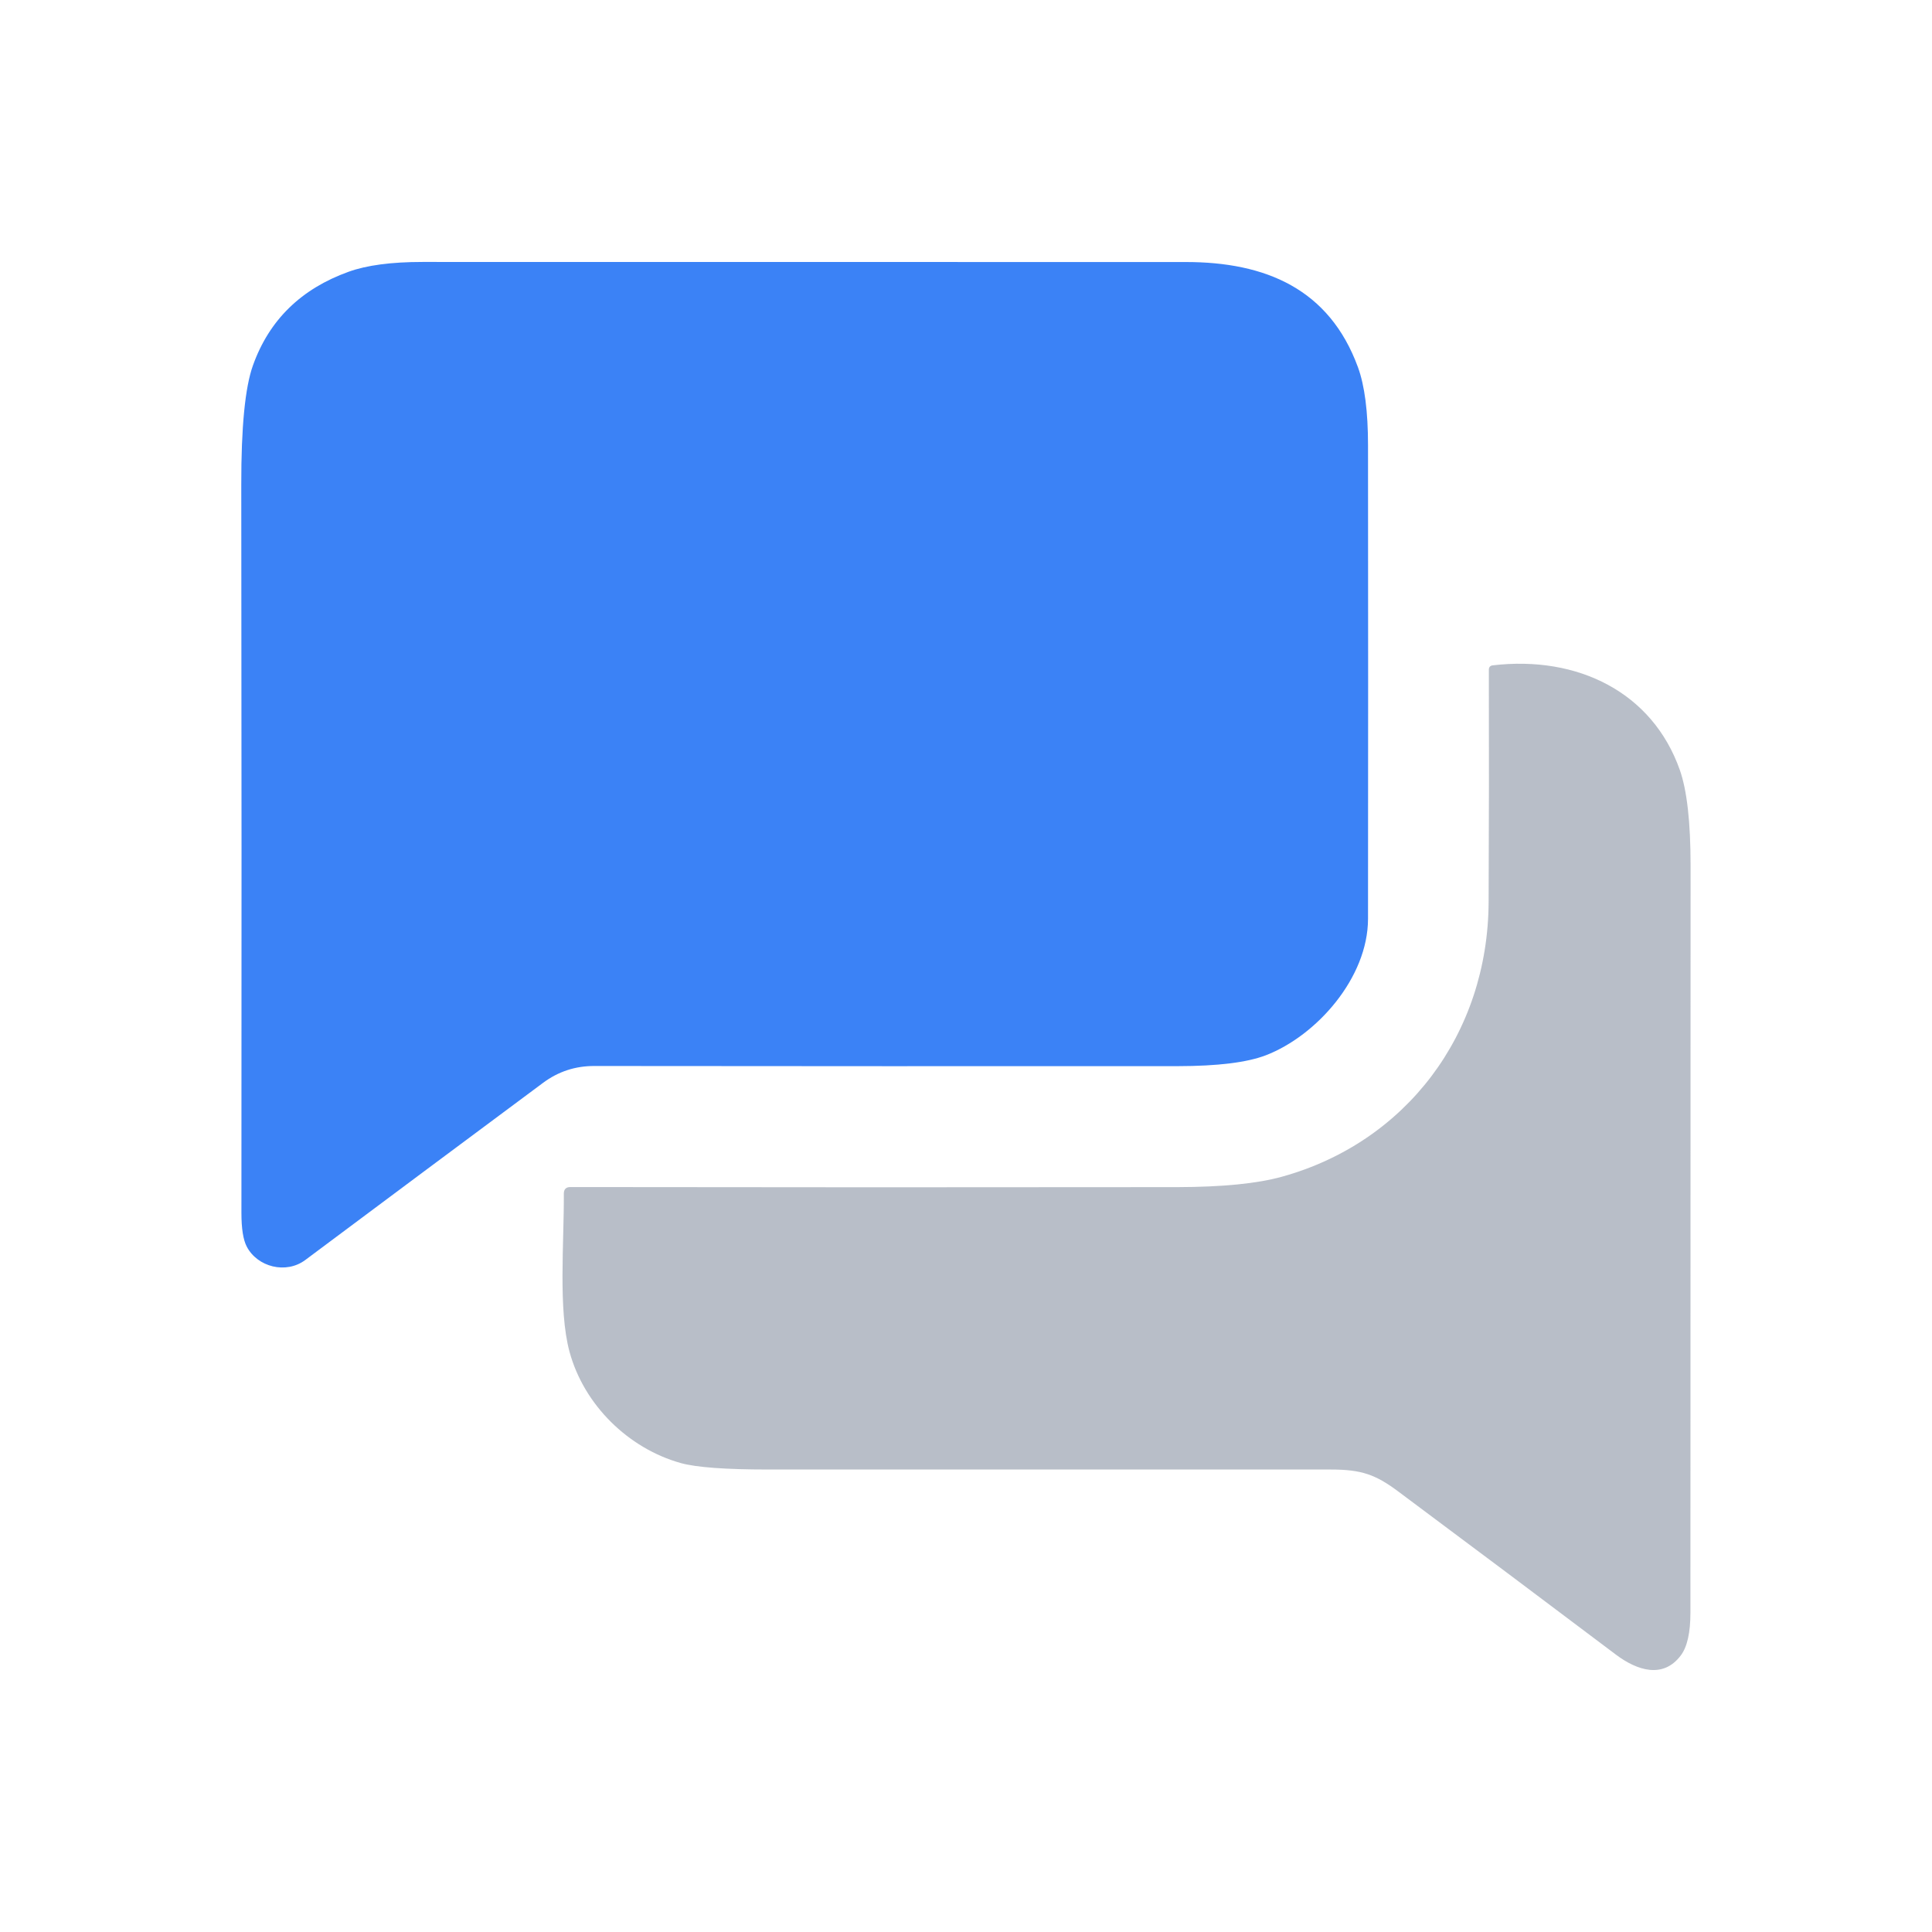
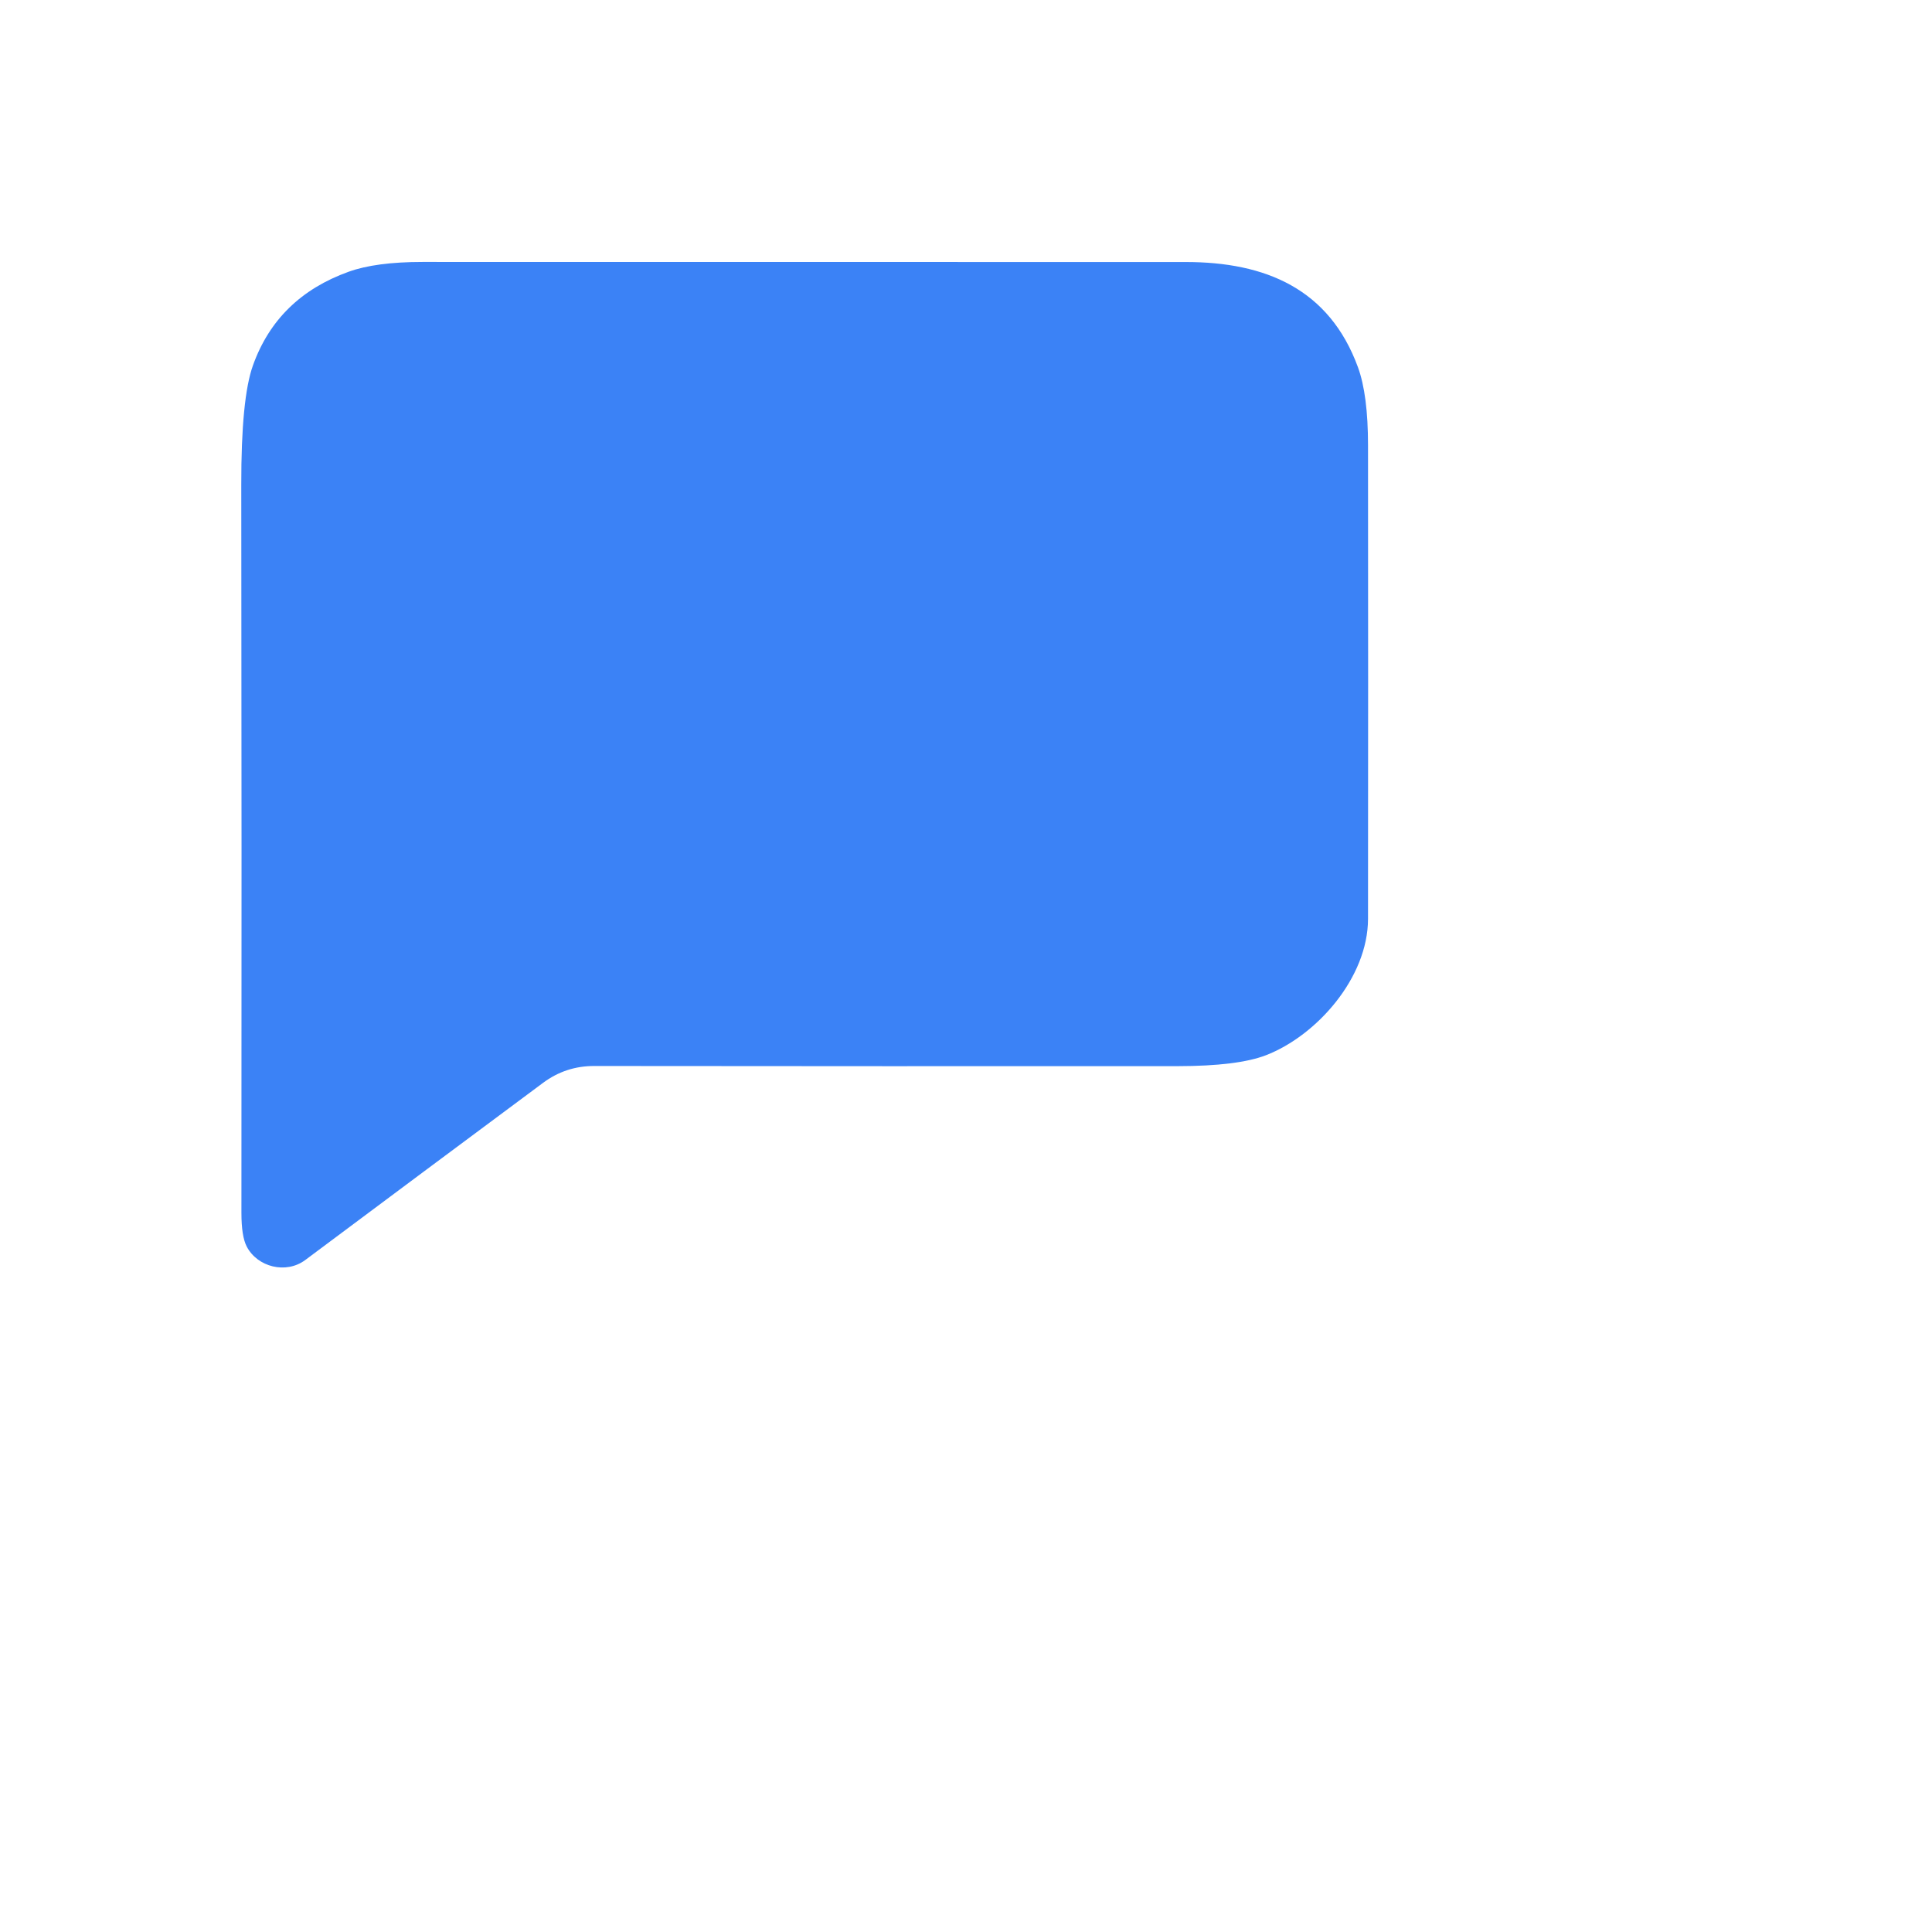
<svg xmlns="http://www.w3.org/2000/svg" version="1.1" viewBox="0.00 0.00 256.00 256.00">
  <path fill="#3b82f6" d="   M 181.27 121.75   C 181.26 129.57 174.46 137.23 167.73 139.83   Q 164.00 141.26 156.08 141.27   Q 117.42 141.29 78.75 141.25   Q 74.97 141.24 71.96 143.48   Q 56.20 155.19 40.46 166.95   C 37.90 168.87 34.10 167.89 32.69 165.17   Q 31.99 163.82 31.99 160.71   Q 32.03 112.49 31.97 64.26   Q 31.95 52.78 33.52 48.41   Q 36.74 39.41 46.19 36.01   Q 49.79 34.71 55.99 34.71   Q 106.54 34.72 157.09 34.72   C 167.69 34.71 176.14 38.28 179.94 48.67   Q 181.27 52.32 181.27 59.01   Q 181.30 90.38 181.27 121.75   Z" />
-   <path fill="#122748" fill-opacity="0.298" d="   M 169.83 155.93   C 186.31 151.38 197.18 137.01 197.25 119.50   Q 197.32 104.19 197.28 88.75   Q 197.28 88.22 197.81 88.16   C 209.07 86.84 218.95 91.74 222.58 102.01   Q 224.01 106.07 224.01 114.66   Q 224.01 164.18 223.99 213.69   Q 223.99 217.67 222.71 219.36   C 220.37 222.47 216.93 221.36 214.12 219.25   Q 199.74 208.41 185.33 197.67   C 182.28 195.38 180.40 194.72 176.35 194.72   Q 139.09 194.72 101.84 194.72   Q 93.30 194.72 90.23 193.87   C 83.26 191.93 77.37 186.16 75.46 179.10   C 73.95 173.50 74.75 164.65 74.71 158.19   Q 74.70 157.28 75.60 157.29   Q 116.20 157.35 156.02 157.30   Q 164.95 157.28 169.83 155.93   Z" />
</svg>